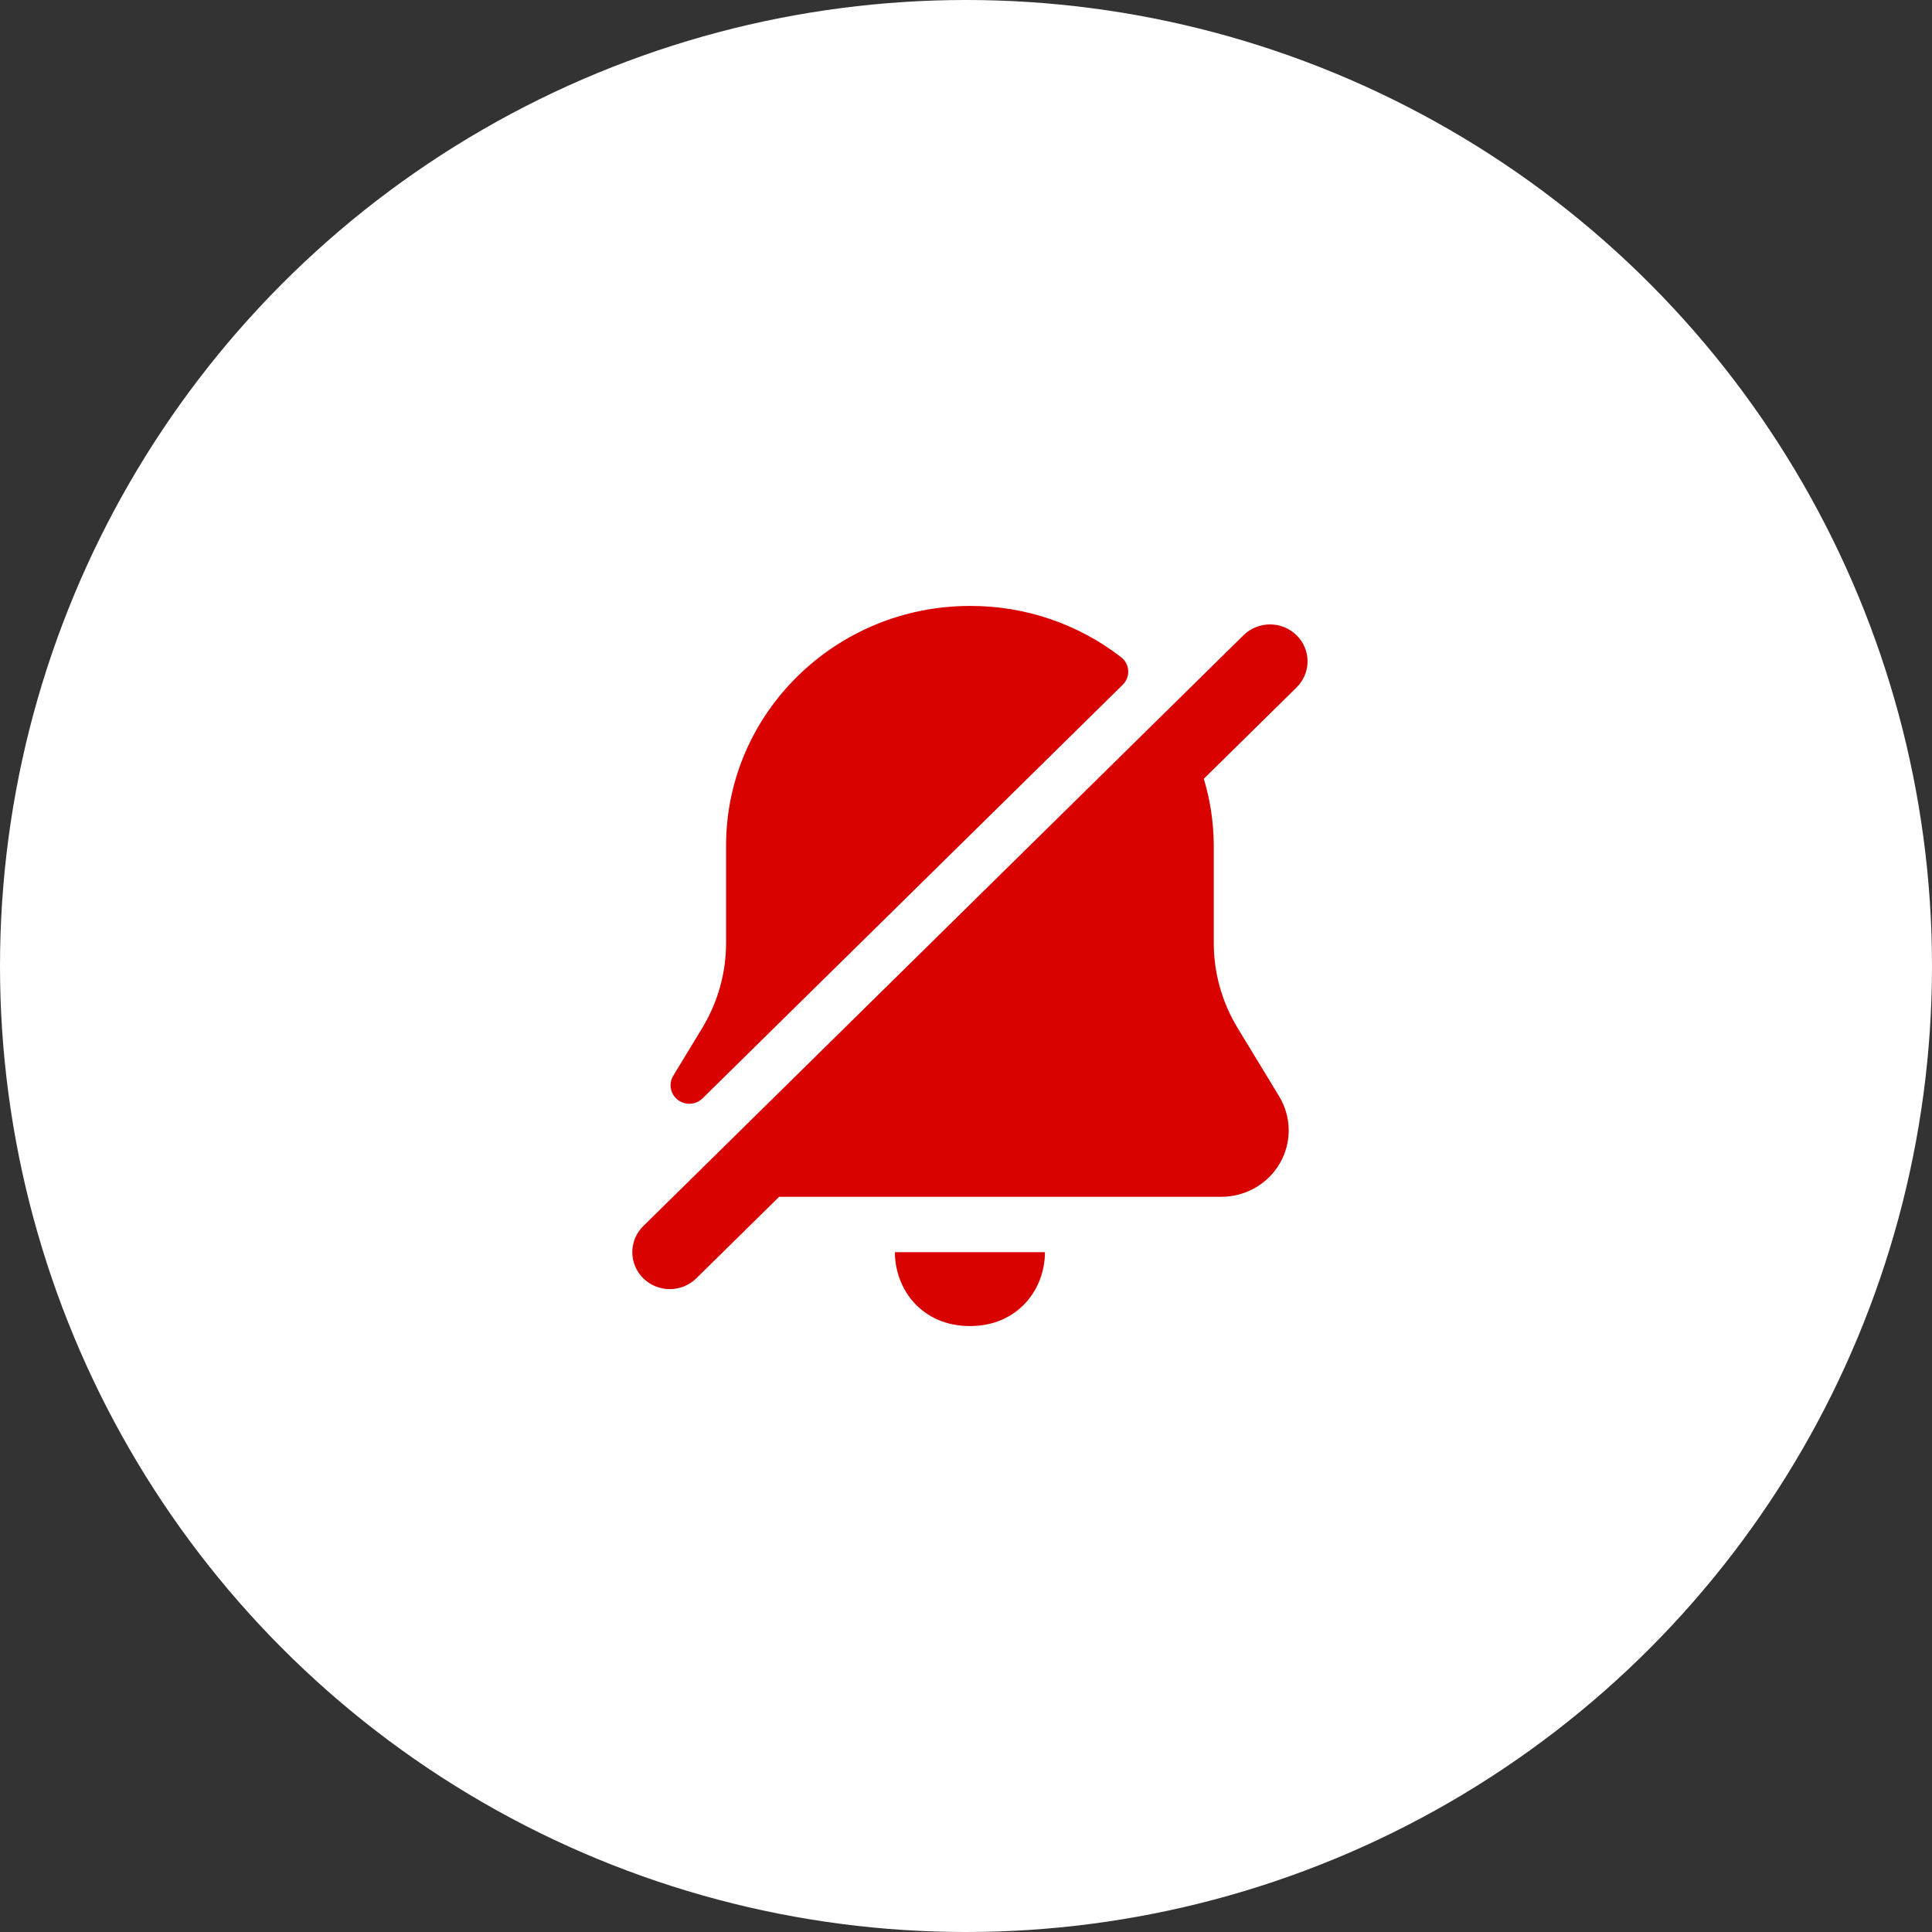
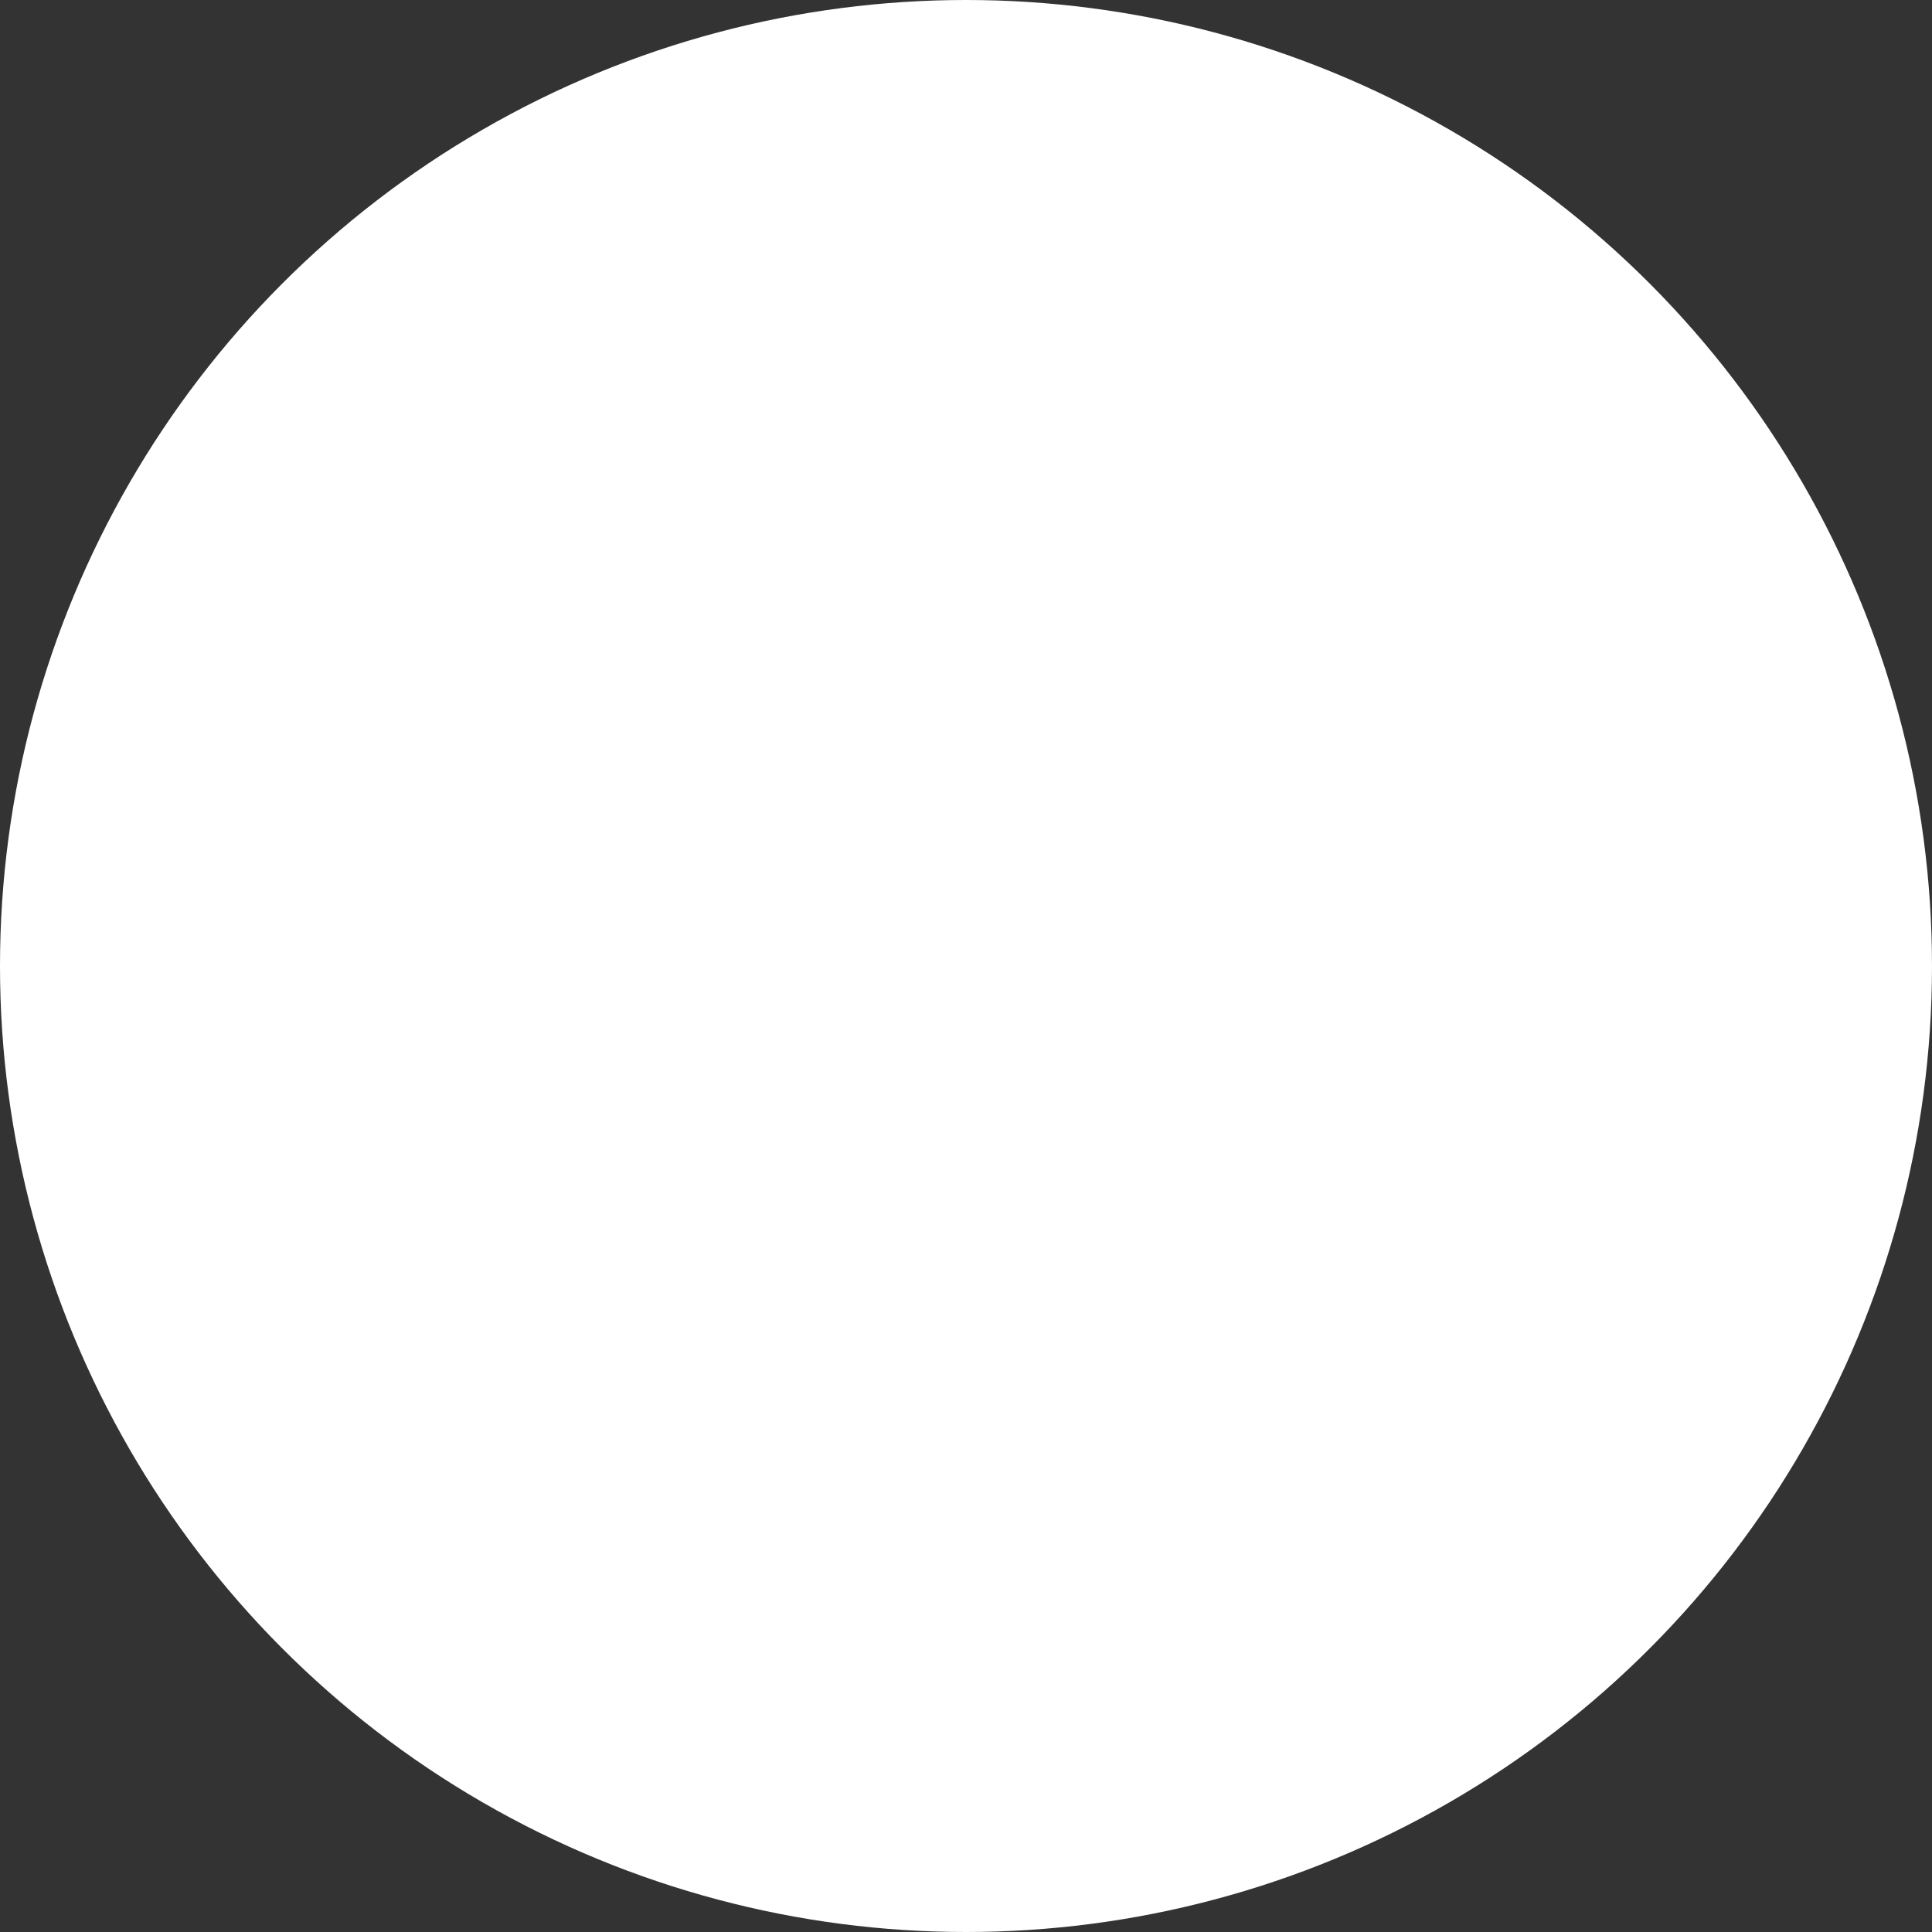
<svg xmlns="http://www.w3.org/2000/svg" width="220" height="220" viewBox="0 0 220 220" fill="none">
  <rect x="0" y="0" width="220" height="220" fill="#333333" stroke="none" />
  <circle cx="110" cy="110" r="110" fill="white" />
-   <path d="M101.903 142.59H118.99C118.99 146.795 115.928 151 110.446 151C104.964 151 101.903 146.795 101.903 142.59ZM78.493 125.687C79.059 125.687 79.602 125.465 80.003 125.071L127.849 77.973C128.062 77.763 128.228 77.51 128.335 77.232C128.442 76.954 128.488 76.657 128.47 76.36C128.452 76.063 128.37 75.773 128.23 75.51C128.09 75.246 127.895 75.015 127.657 74.832C122.754 71.03 116.688 68.975 110.446 69C95.136 69 82.679 81.242 82.679 96.293V107.351C82.685 110.779 81.741 114.144 79.949 117.084L76.659 122.509C76.466 122.828 76.362 123.192 76.358 123.563C76.354 123.935 76.45 124.3 76.636 124.623C76.823 124.947 77.093 125.215 77.419 125.402C77.745 125.589 78.115 125.687 78.493 125.687ZM147.642 72.335C147.245 71.944 146.774 71.635 146.256 71.423C145.738 71.212 145.182 71.103 144.621 71.103C144.06 71.103 143.505 71.212 142.987 71.423C142.468 71.635 141.997 71.944 141.601 72.335L73.251 139.617C72.45 140.405 72 141.475 72 142.59C72 143.705 72.45 144.774 73.251 145.563C74.052 146.352 75.139 146.795 76.272 146.795C77.404 146.795 78.491 146.352 79.292 145.563L88.72 136.282H139.069C140.429 136.281 141.765 135.925 142.939 135.25C144.114 134.574 145.085 133.604 145.754 132.438C146.423 131.271 146.765 129.951 146.745 128.612C146.726 127.273 146.346 125.964 145.643 124.817L140.94 117.076C139.15 114.139 138.208 110.777 138.214 107.352V96.294C138.206 93.715 137.824 91.15 137.079 88.678L147.641 78.281C148.038 77.891 148.352 77.427 148.567 76.917C148.782 76.407 148.893 75.86 148.893 75.308C148.893 74.756 148.782 74.209 148.568 73.699C148.353 73.189 148.038 72.725 147.642 72.335Z" fill="#D80100" />
</svg>